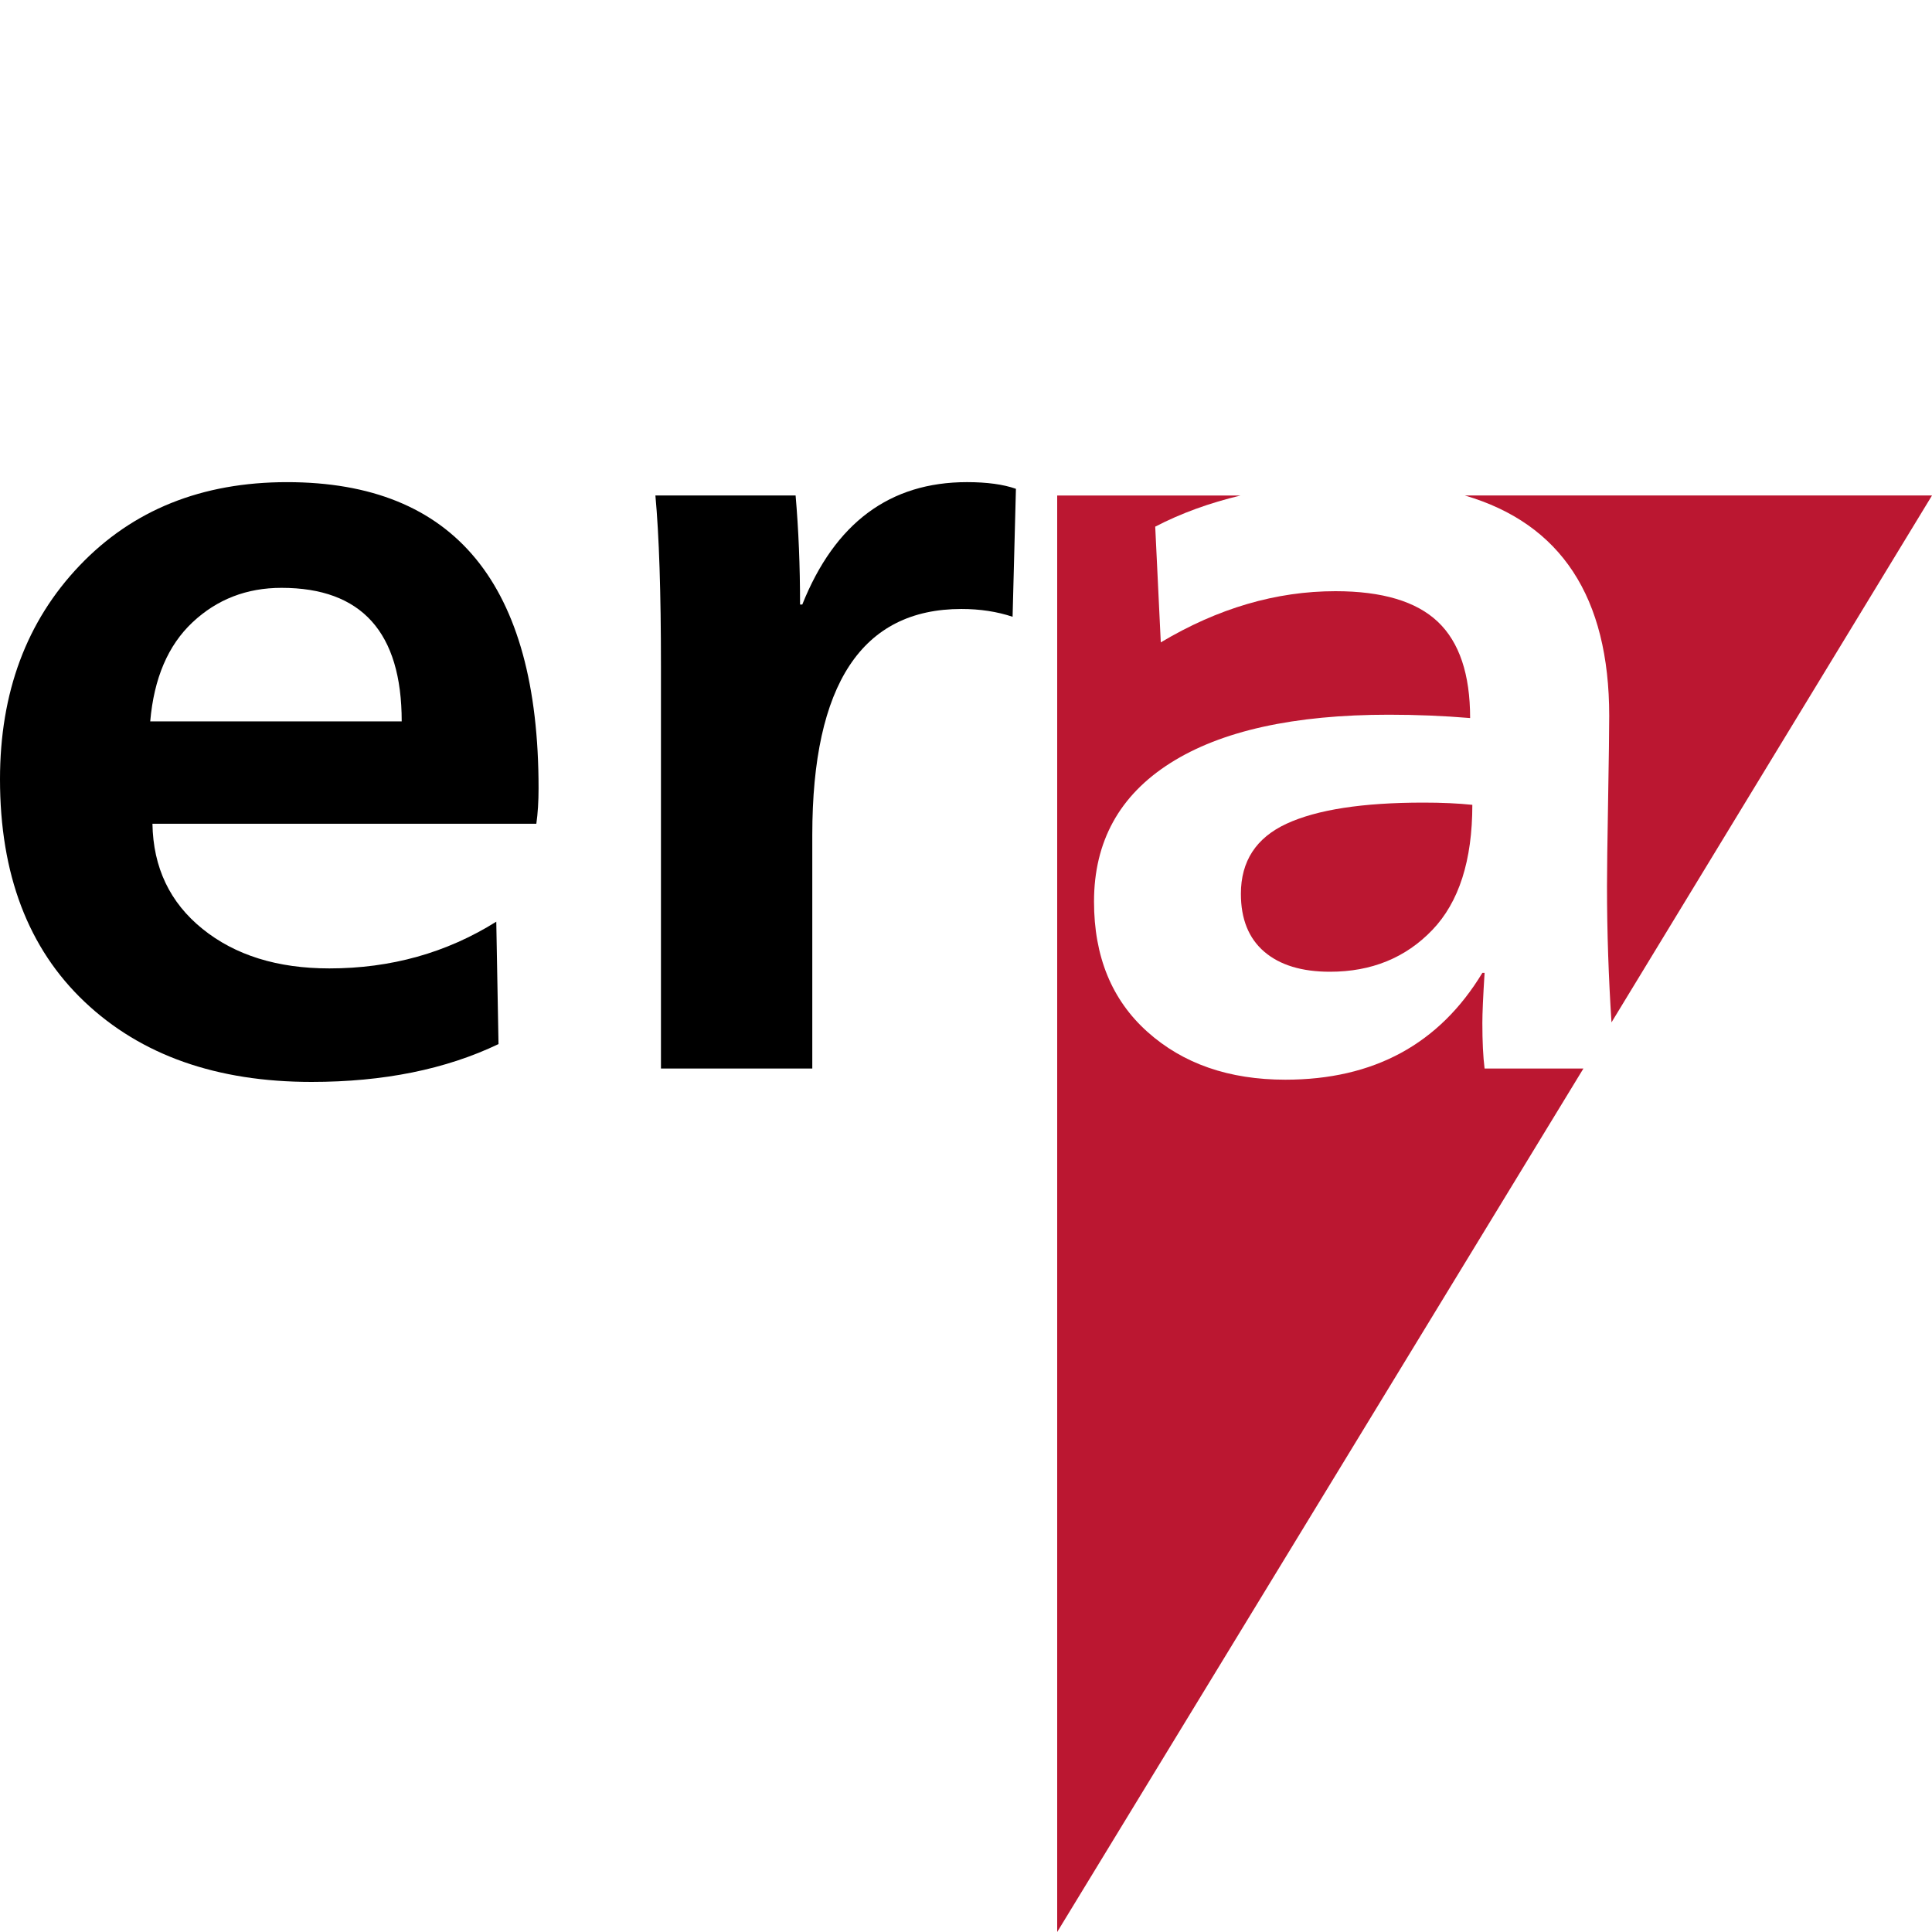
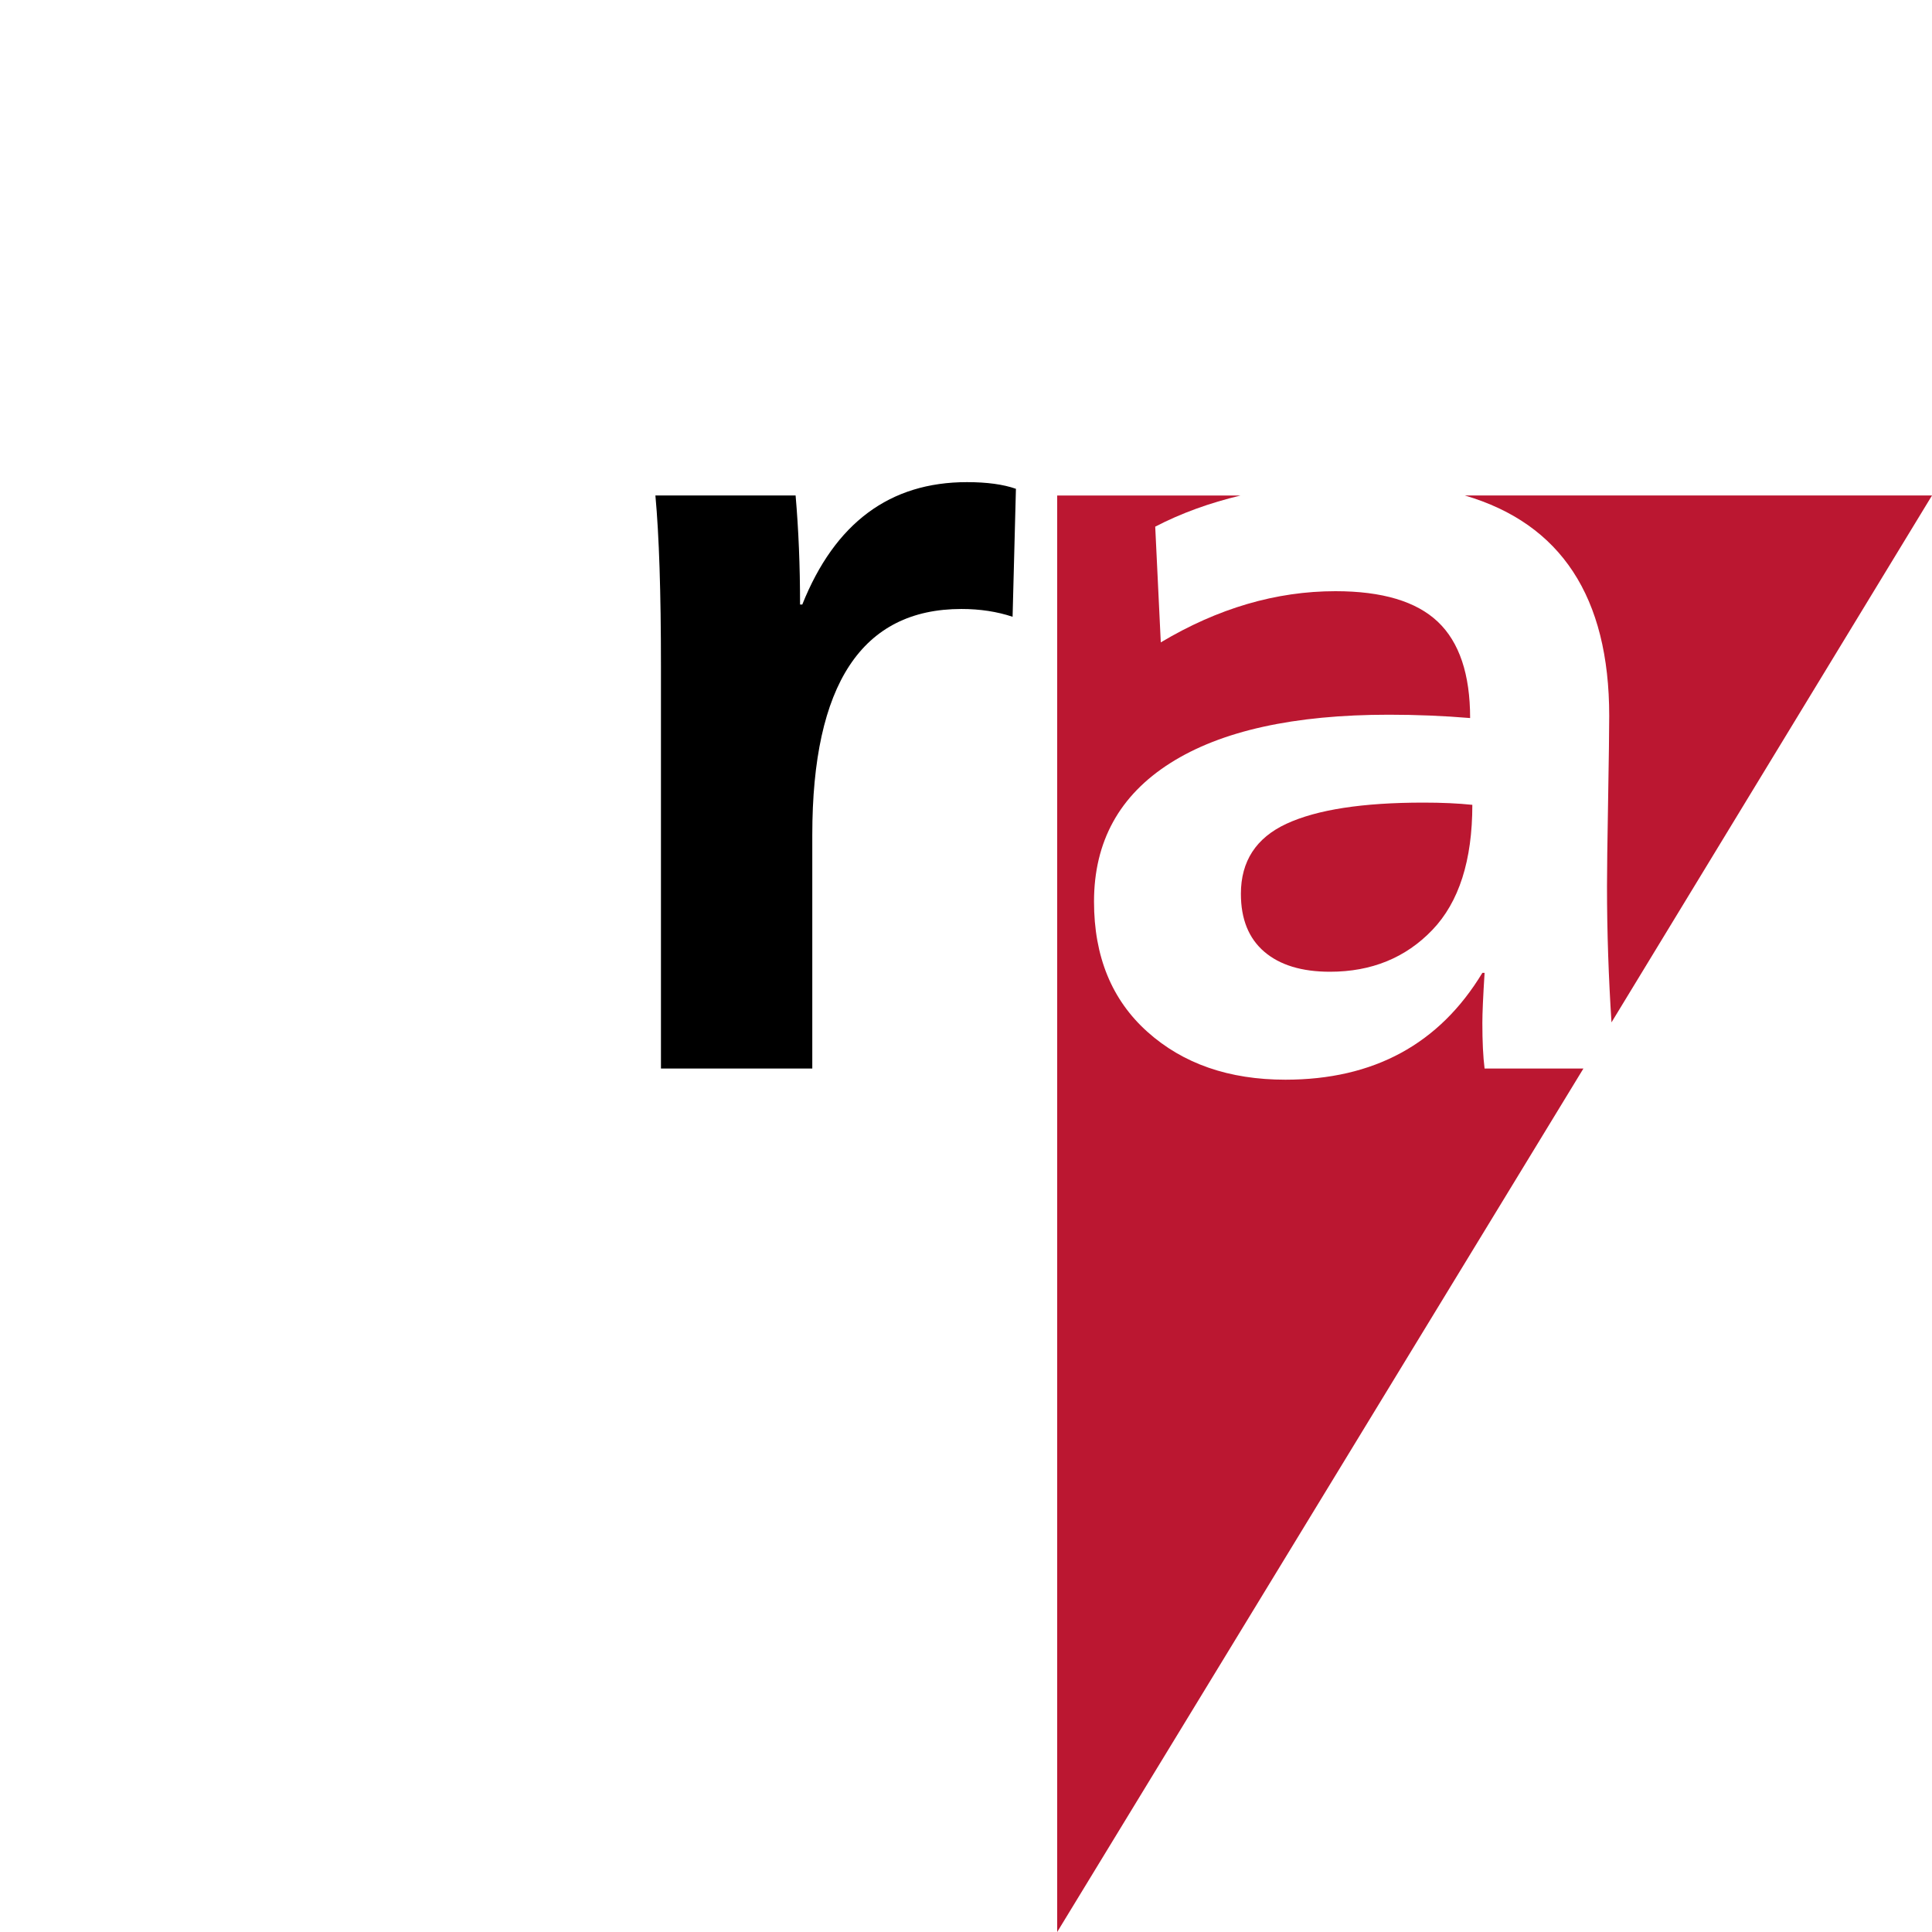
<svg xmlns="http://www.w3.org/2000/svg" id="Capa_1" data-name="Capa 1" viewBox="0 0 150 150">
  <defs>
    <style>
      .cls-1 {
        fill: #bb1731;
      }
    </style>
  </defs>
-   <path d="M41.641,63.956H11.836c.056,3.399,1.353,6.12,3.887,8.164,2.534,2.045,5.817,3.067,9.849,3.067,4.78,0,9.099-1.209,12.959-3.628l.173,9.503c-4.09,1.958-8.928,2.938-14.514,2.938-7.373,0-13.247-2.074-17.624-6.221-4.378-4.147-6.566-9.905-6.566-17.279,0-6.739,2.058-12.267,6.177-16.587,4.117-4.32,9.488-6.479,16.112-6.479,13.016,0,19.525,7.92,19.525,23.758,0,1.037-.058,1.959-.173,2.765ZM11.663,56.007h19.525c0-6.911-3.11-10.367-9.331-10.367-2.708,0-5.01.894-6.911,2.678-1.901,1.786-2.995,4.35-3.283,7.689Z" />
  <path d="M62.116,46.936h.173c2.534-6.335,6.796-9.503,12.786-9.503,1.555,0,2.821.173,3.801.518l-.259,9.935c-1.209-.403-2.535-.605-3.974-.605-7.719,0-11.577,5.846-11.577,17.538v18.142h-11.75v-31.274c0-5.702-.144-10.108-.431-13.218h10.885c.23,2.649.346,5.472.346,8.466Z" />
  <g>
    <path class="cls-1" d="M96.343,69.399c0,1.959.605,3.455,1.814,4.492,1.21,1.036,2.908,1.555,5.097,1.555,3.225,0,5.875-1.08,7.948-3.24,2.073-2.16,3.11-5.399,3.11-9.719-1.095-.115-2.362-.173-3.801-.173-4.723,0-8.265.548-10.626,1.641-2.363,1.095-3.542,2.909-3.542,5.443Z" />
    <path class="cls-1" d="M115.09,79.42c0-.748.057-2.043.173-3.887h-.173c-3.341,5.529-8.438,8.294-15.291,8.294-4.378,0-7.948-1.238-10.713-3.715-2.765-2.475-4.147-5.845-4.147-10.108,0-4.665,1.972-8.251,5.918-10.756,3.944-2.505,9.603-3.758,16.976-3.758,2.13,0,4.233.086,6.307.259,0-3.397-.836-5.888-2.505-7.473-1.671-1.584-4.32-2.376-7.948-2.376-4.609,0-9.129,1.326-13.564,3.974l-.432-8.985c2.02-1.049,4.236-1.847,6.627-2.419h-14.238v111.53l40.855-67.038h-7.672c-.116-.921-.173-2.102-.173-3.542Z" />
    <path class="cls-1" d="M113.734,38.47c7.462,2.192,11.205,7.887,11.205,17.105,0,1.095-.029,3.283-.086,6.566-.058,3.283-.086,5.501-.086,6.652,0,3.628.127,7.147.349,10.584l24.885-40.908h-36.266Z" />
  </g>
</svg>